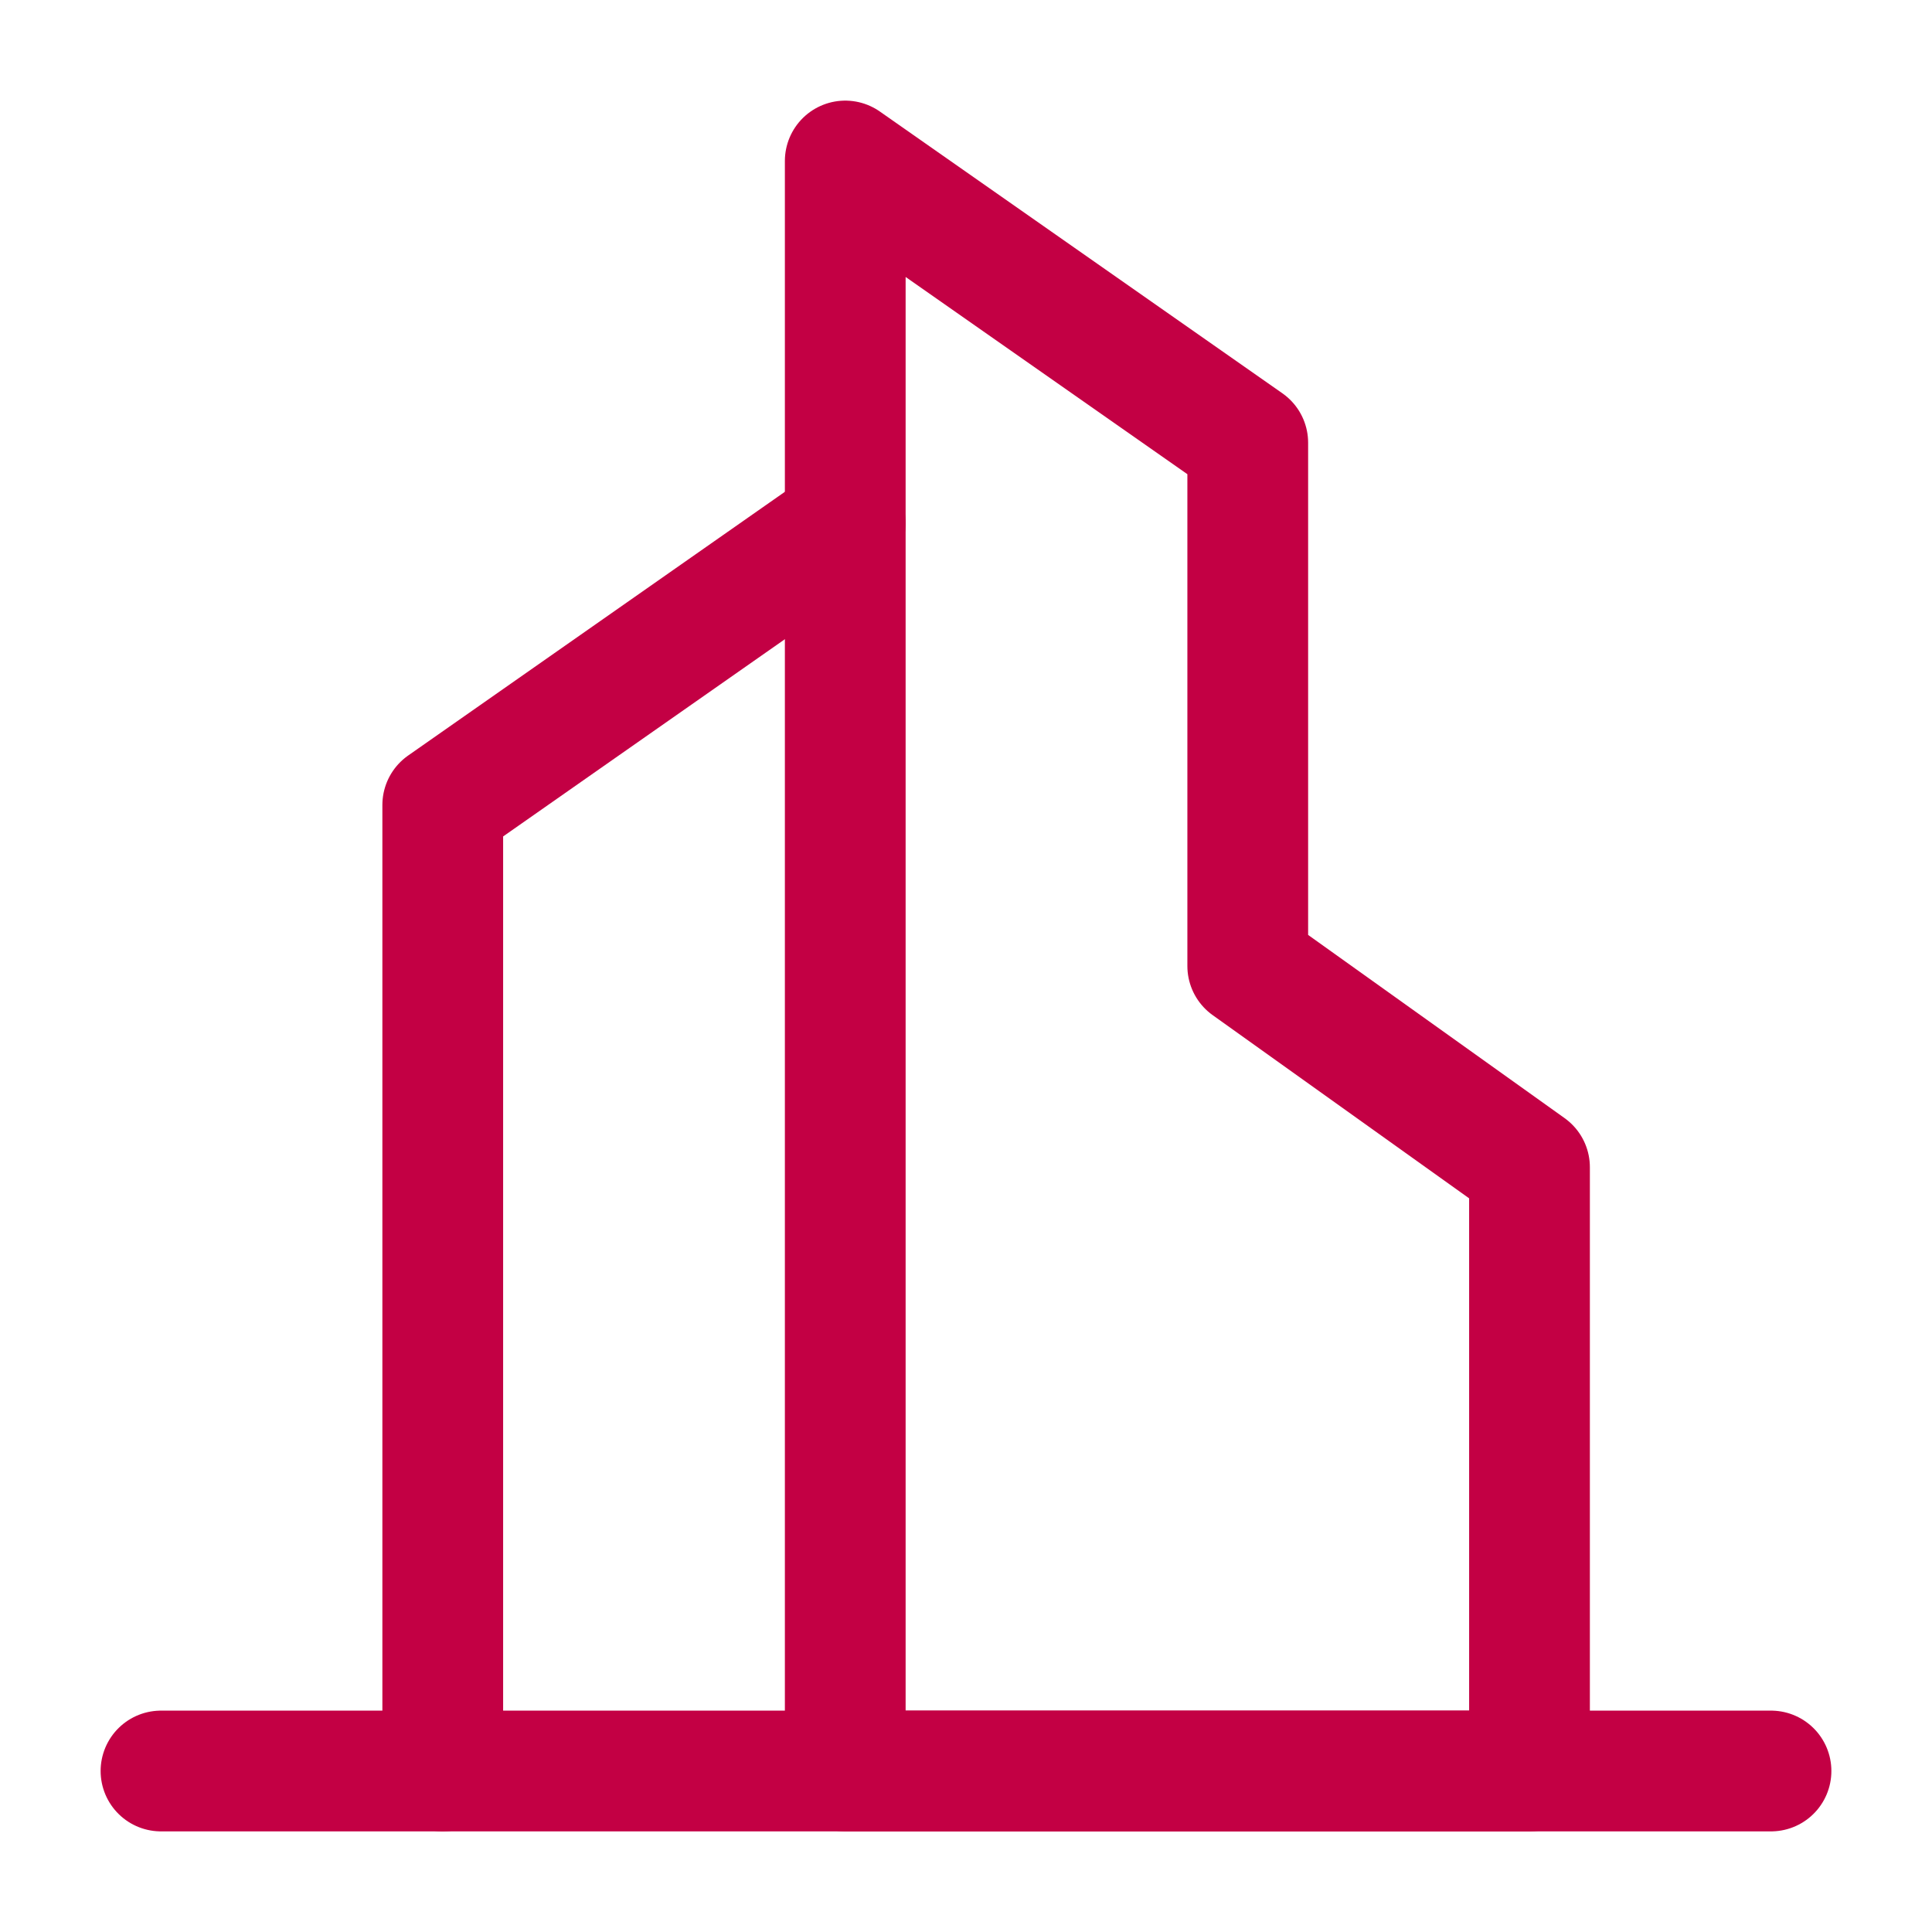
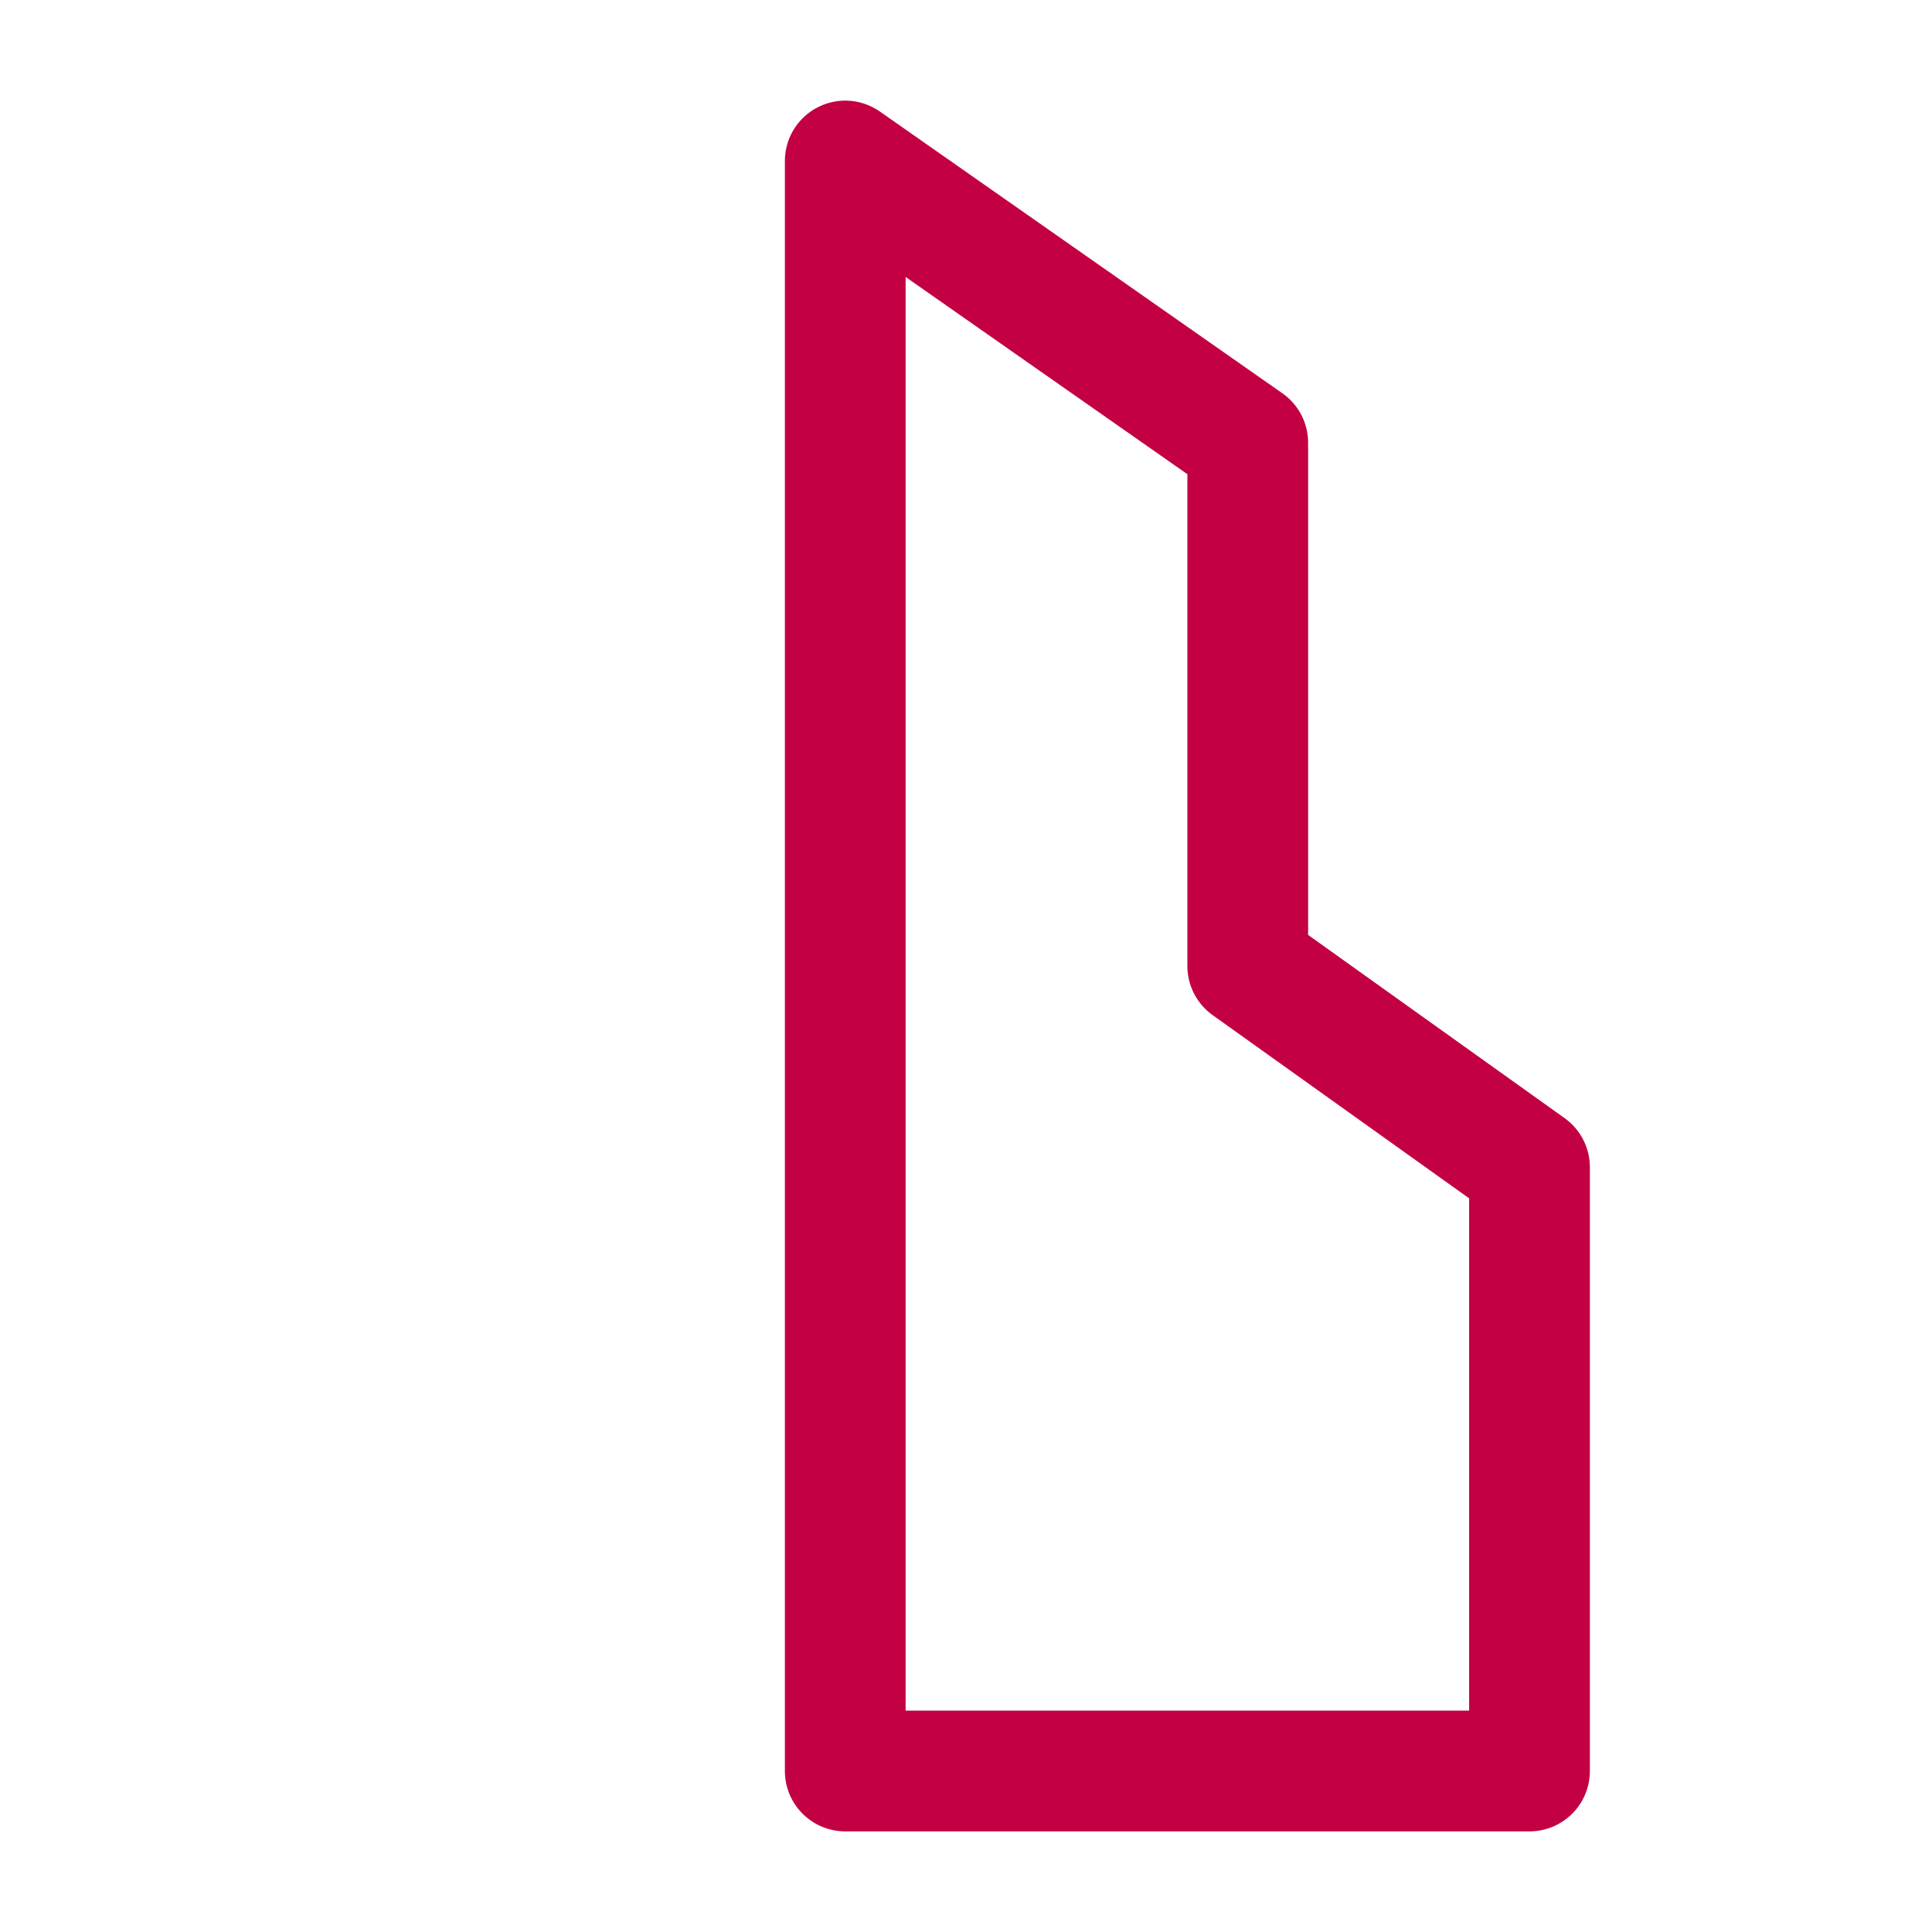
<svg xmlns="http://www.w3.org/2000/svg" width="24" height="24" viewBox="0 0 48 48" fill="none">
-   <path d="M21 13L11 20L11 44" stroke="#C30044" stroke-width="3" stroke-linecap="round" stroke-linejoin="round" />
  <path fill-rule="evenodd" clip-rule="evenodd" d="M21 4L31 11V24L38 29V44H21V4Z" fill="none" stroke="#C30044" stroke-width="3" stroke-linecap="round" stroke-linejoin="round" />
-   <path d="M4 44H44" stroke="#C30044" stroke-width="3" stroke-linecap="round" stroke-linejoin="round" />
</svg>